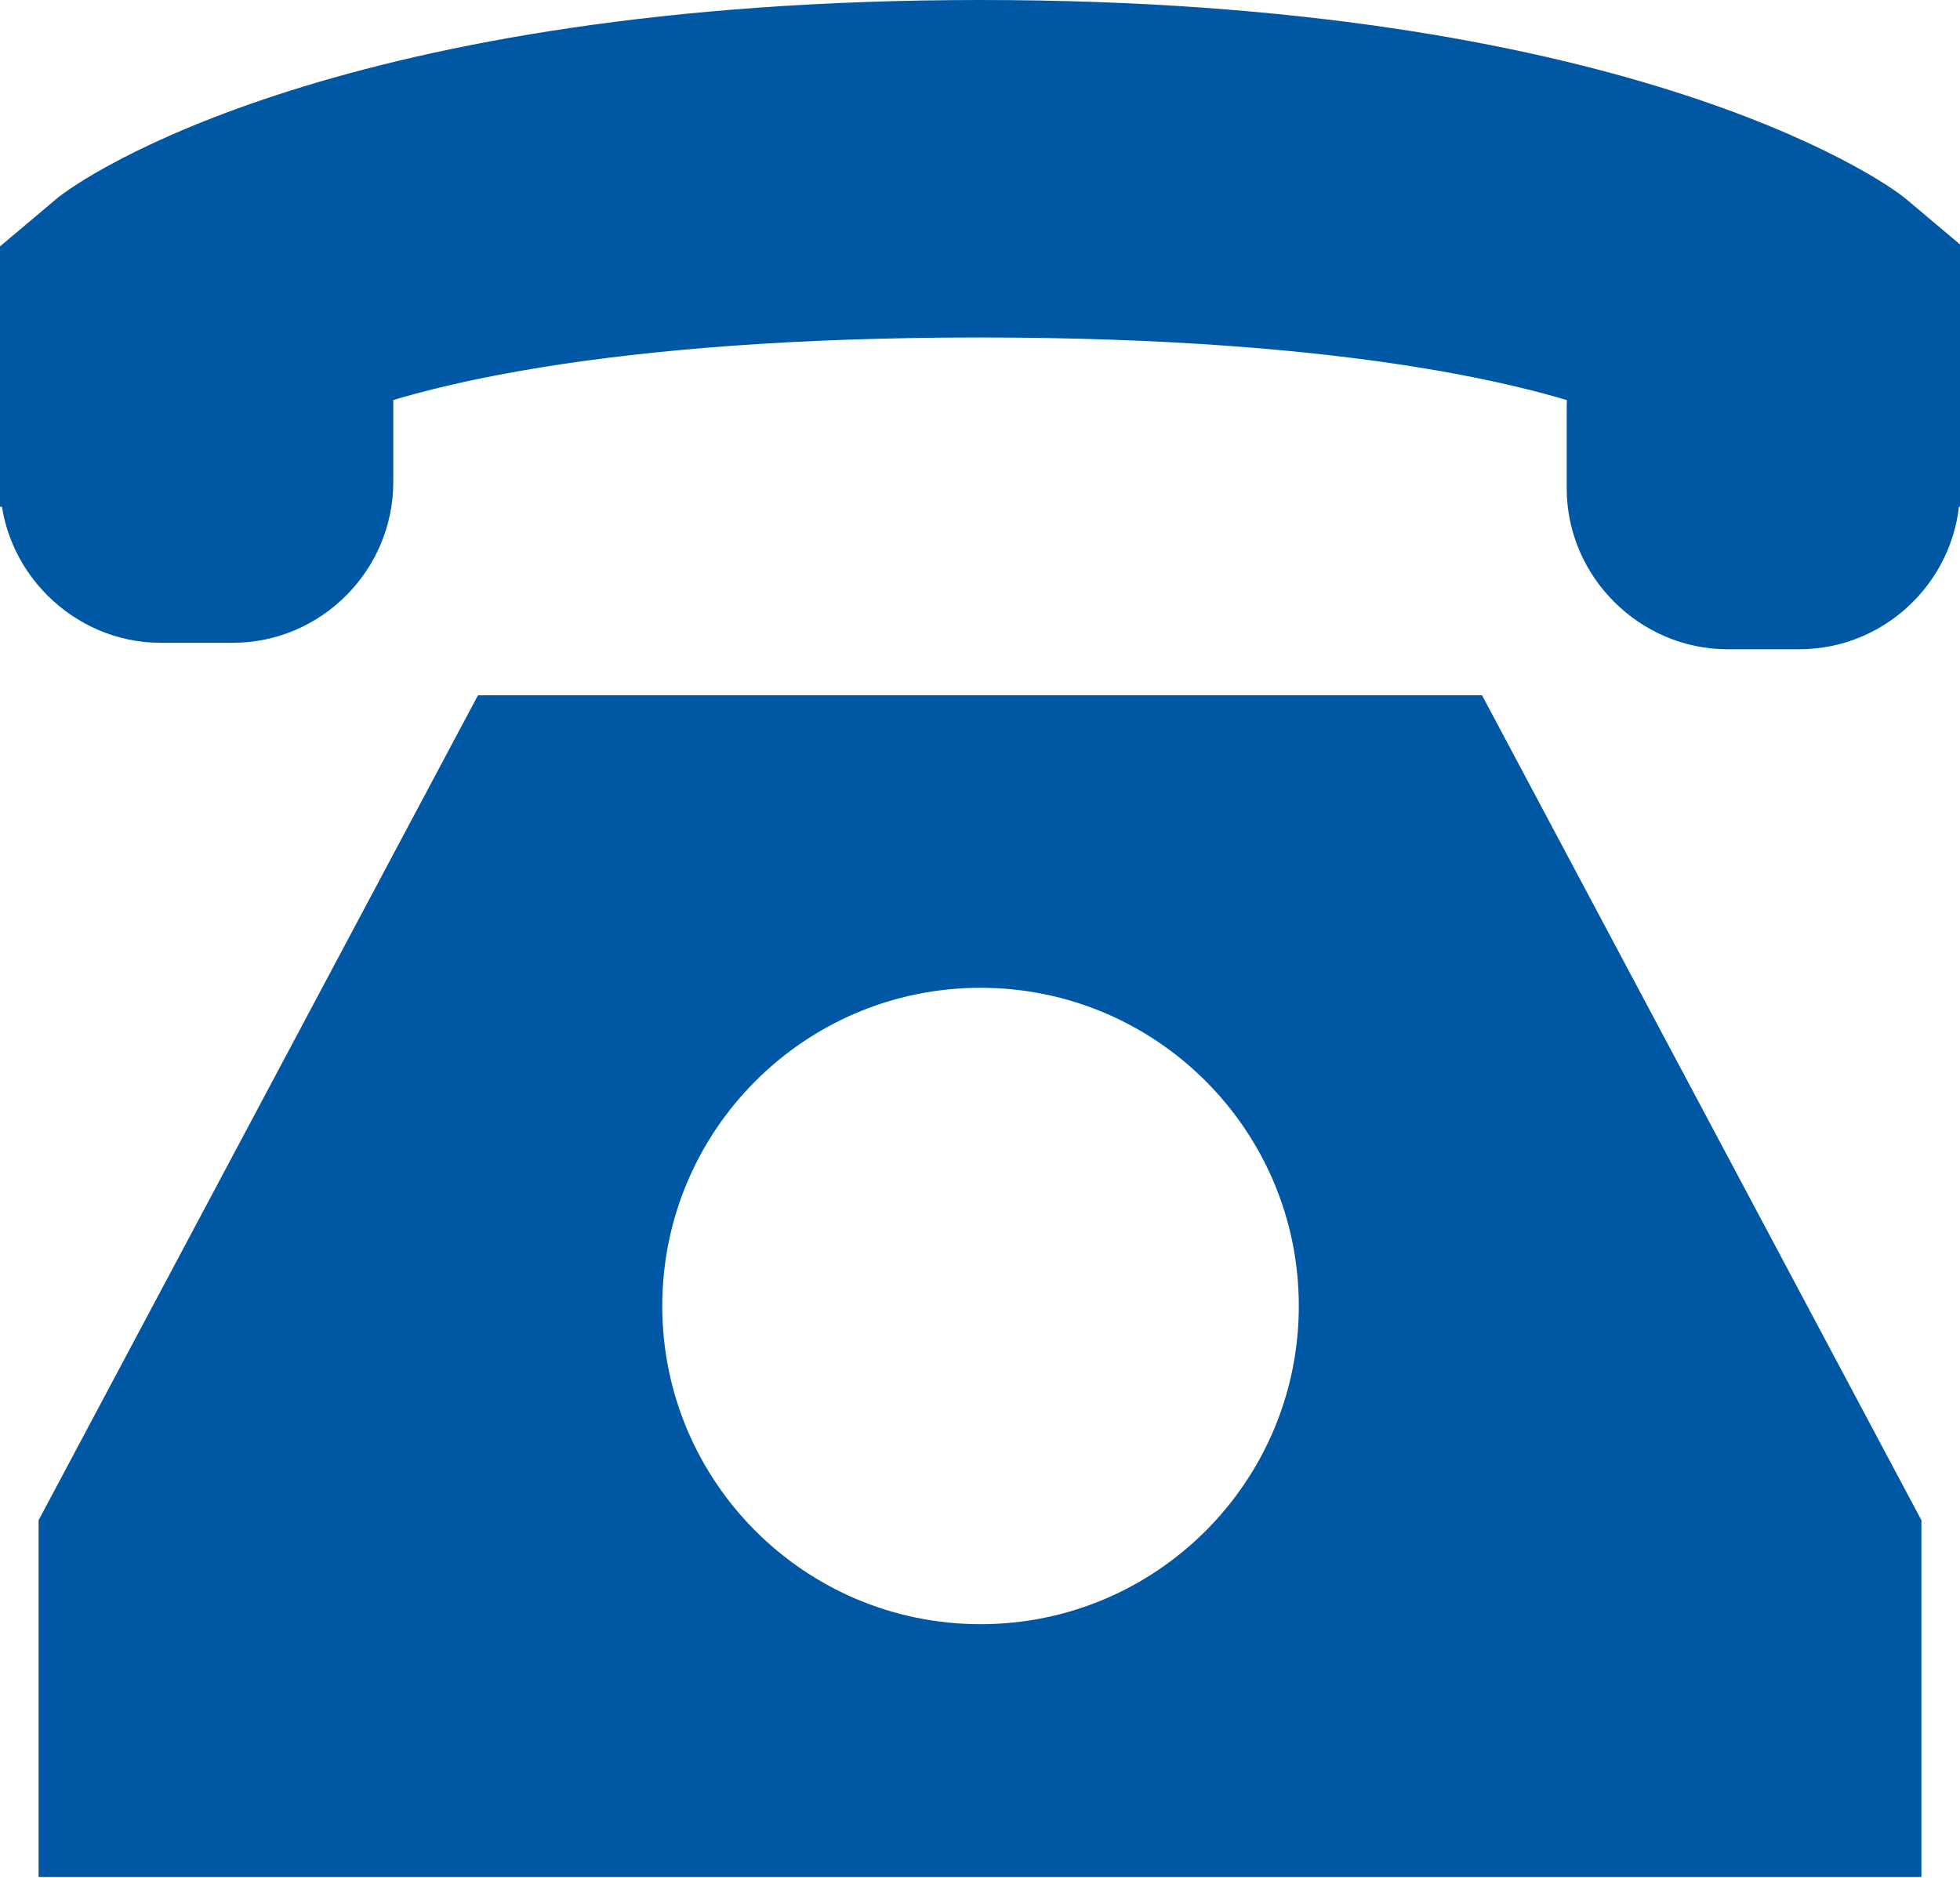
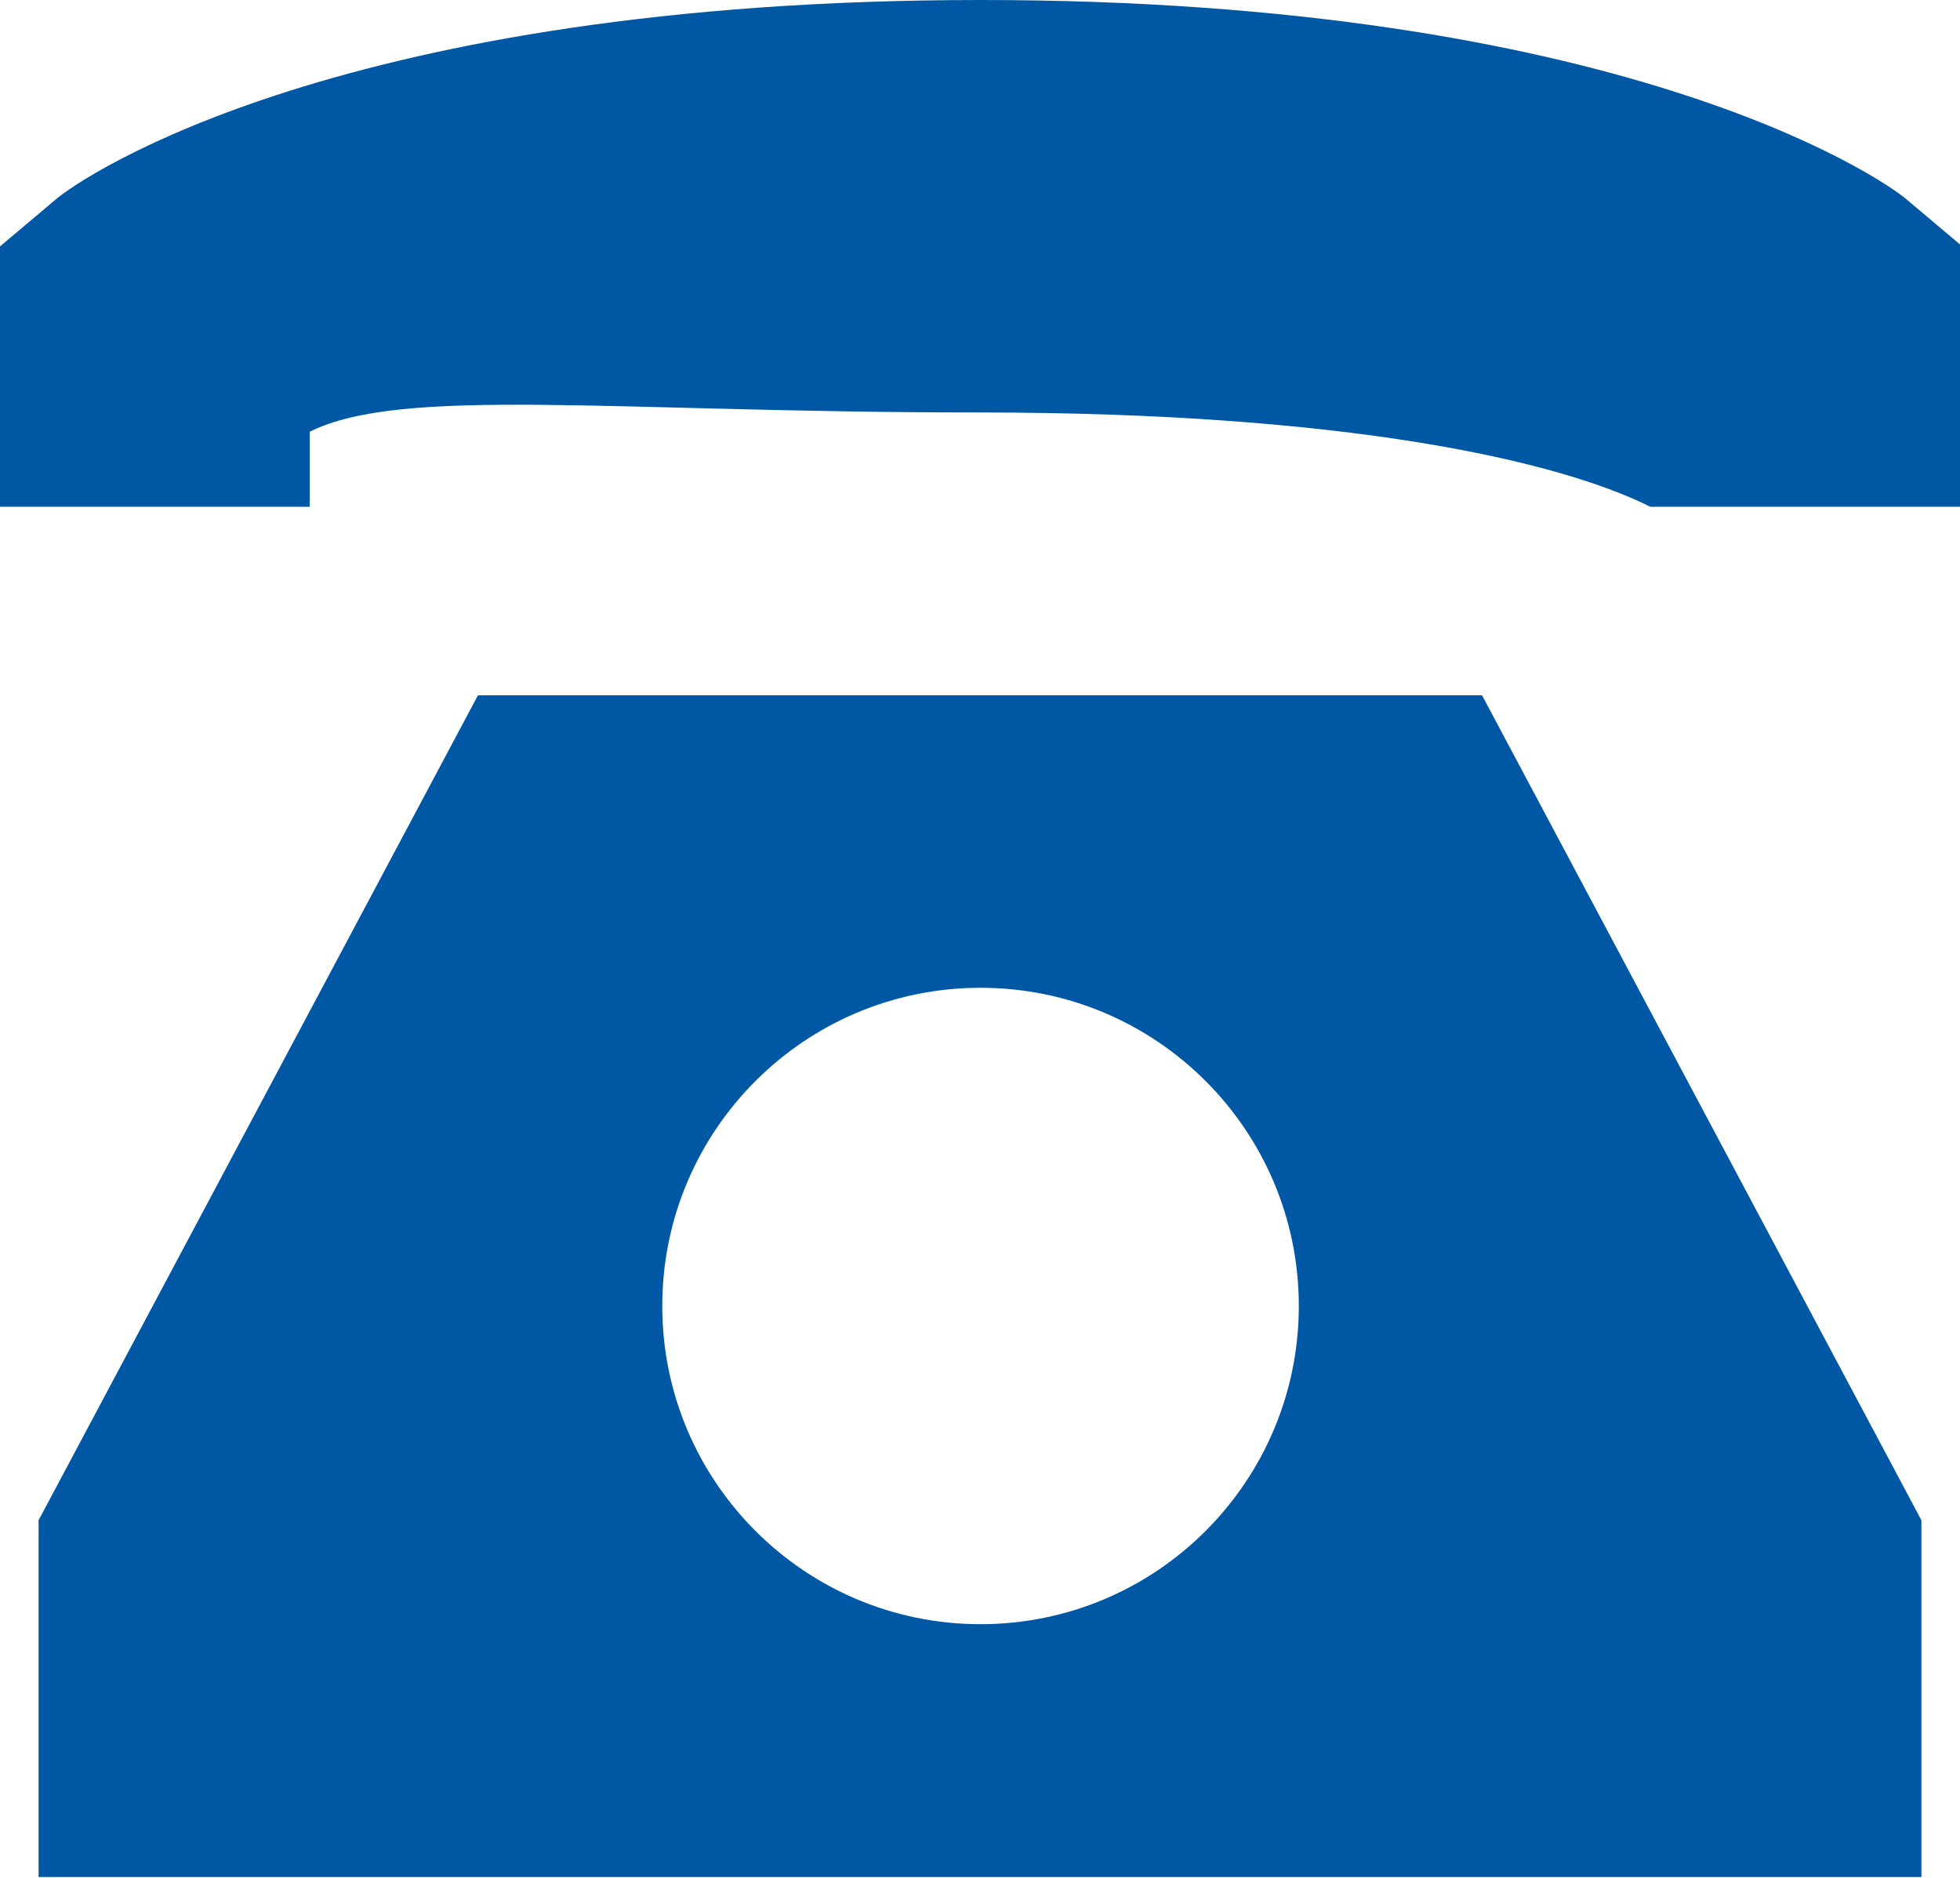
<svg xmlns="http://www.w3.org/2000/svg" version="1.1" id="main" x="0px" y="0px" viewBox="0 0 182.9 175.3" style="enable-background:new 0 0 182.9 175.3;" xml:space="preserve">
  <style type="text/css">
	.st0{fill:#0058A4;}
</style>
-   <path class="st0" d="M182.9,47.3H154v-7c-8.6-4.3-28.3-8.8-62.6-8.8S37.5,36,28.9,40.3v7H0V23l5.1-4.3C7.7,16.4,32.1,0,91.5,0  s83.8,16.4,86.4,18.6l5.1,4.3V47.3z" />
-   <path class="st0" d="M21.7,60H15C6.8,60,0,53.2,0,45v-7.7c0-8.2,6.8-15,15-15h6.7c8.2,0,15,6.8,15,15V45C36.7,53.2,30,60,21.7,60z" />
-   <path class="st0" d="M167.9,60.6h-6.7c-8.2,0-15-6.8-15-15v-7.7c0-8.2,6.8-15,15-15h6.7c8.2,0,15,6.8,15,15v7.7  C182.9,53.8,176.2,60.6,167.9,60.6z" />
+   <path class="st0" d="M182.9,47.3H154c-8.6-4.3-28.3-8.8-62.6-8.8S37.5,36,28.9,40.3v7H0V23l5.1-4.3C7.7,16.4,32.1,0,91.5,0  s83.8,16.4,86.4,18.6l5.1,4.3V47.3z" />
  <path class="st0" d="M138.3,64.9H44.6l-41,77v33.3h175.7v-33.3L138.3,64.9z M91.5,151.6c-16.4,0-29.7-13.3-29.7-29.7  c0-16.4,13.3-29.7,29.7-29.7s29.7,13.3,29.7,29.7C121.2,138.3,107.9,151.6,91.5,151.6z" />
</svg>